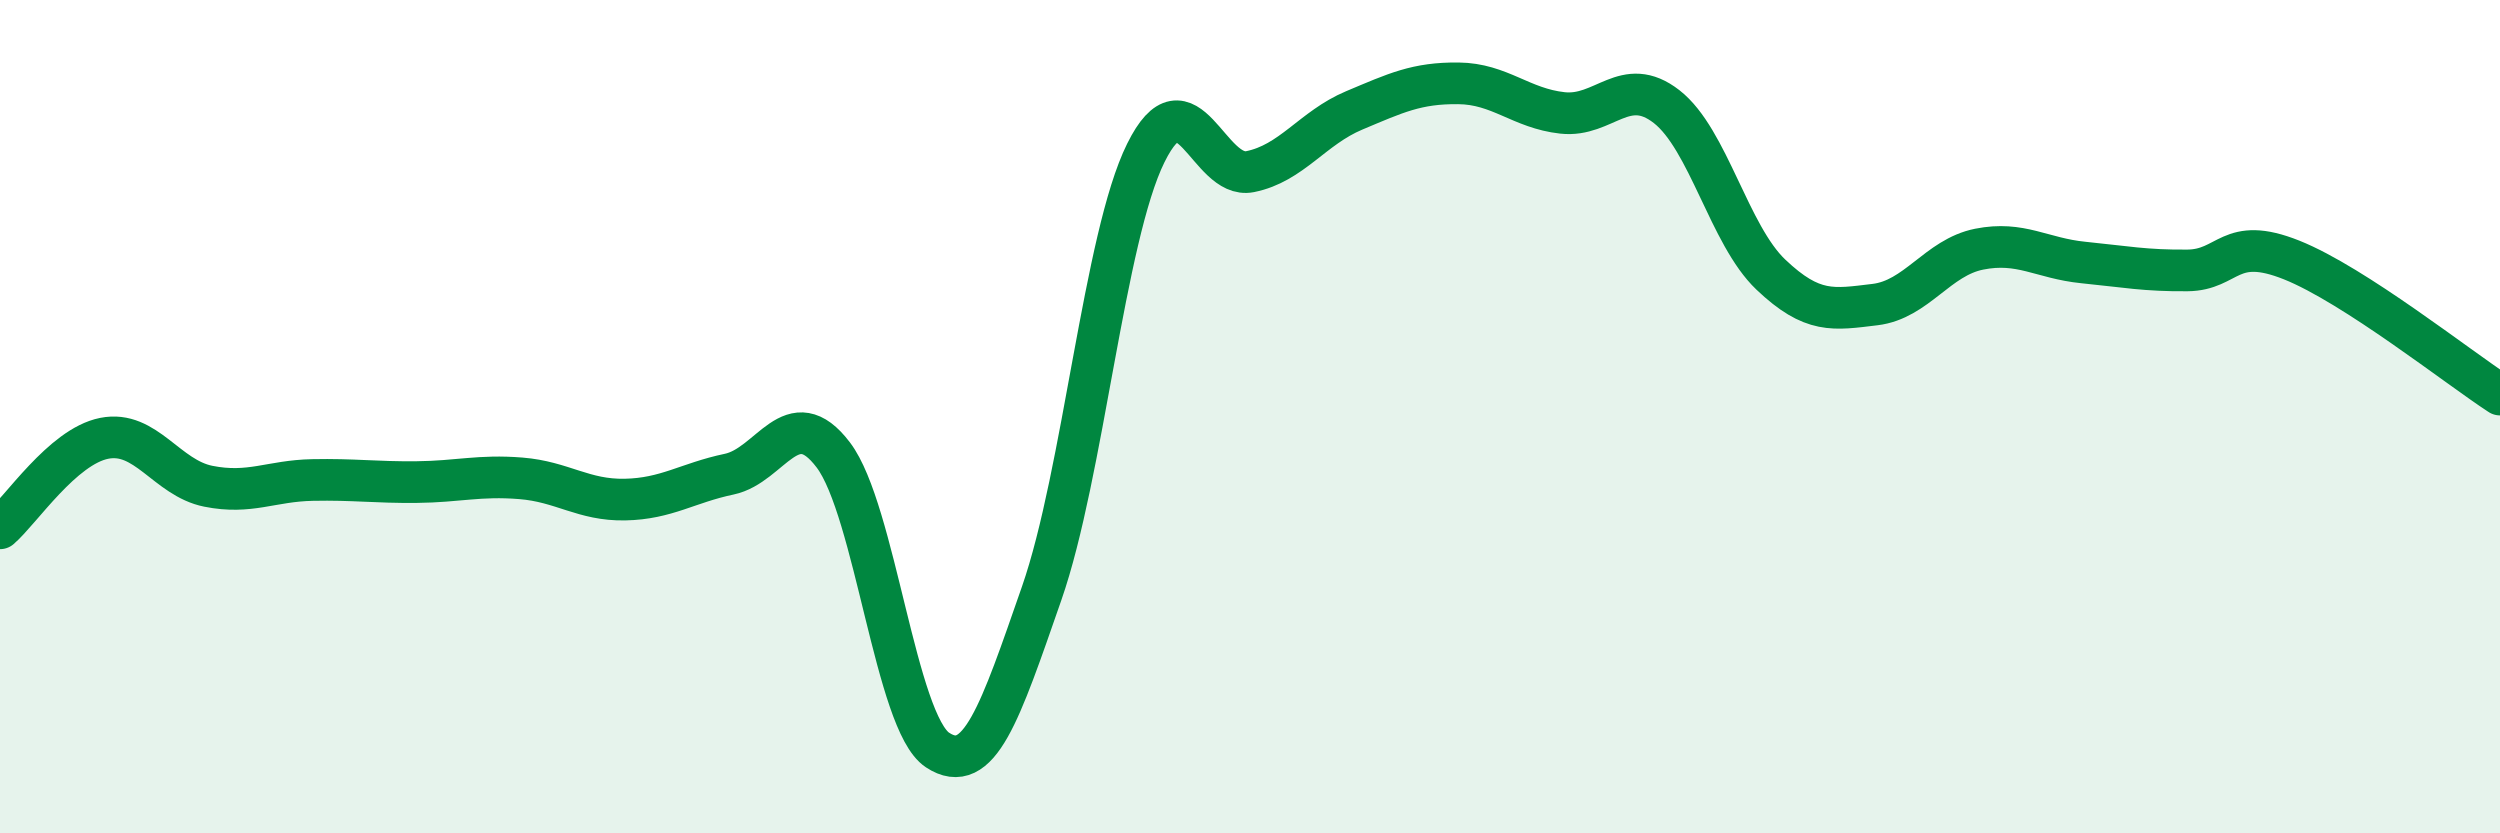
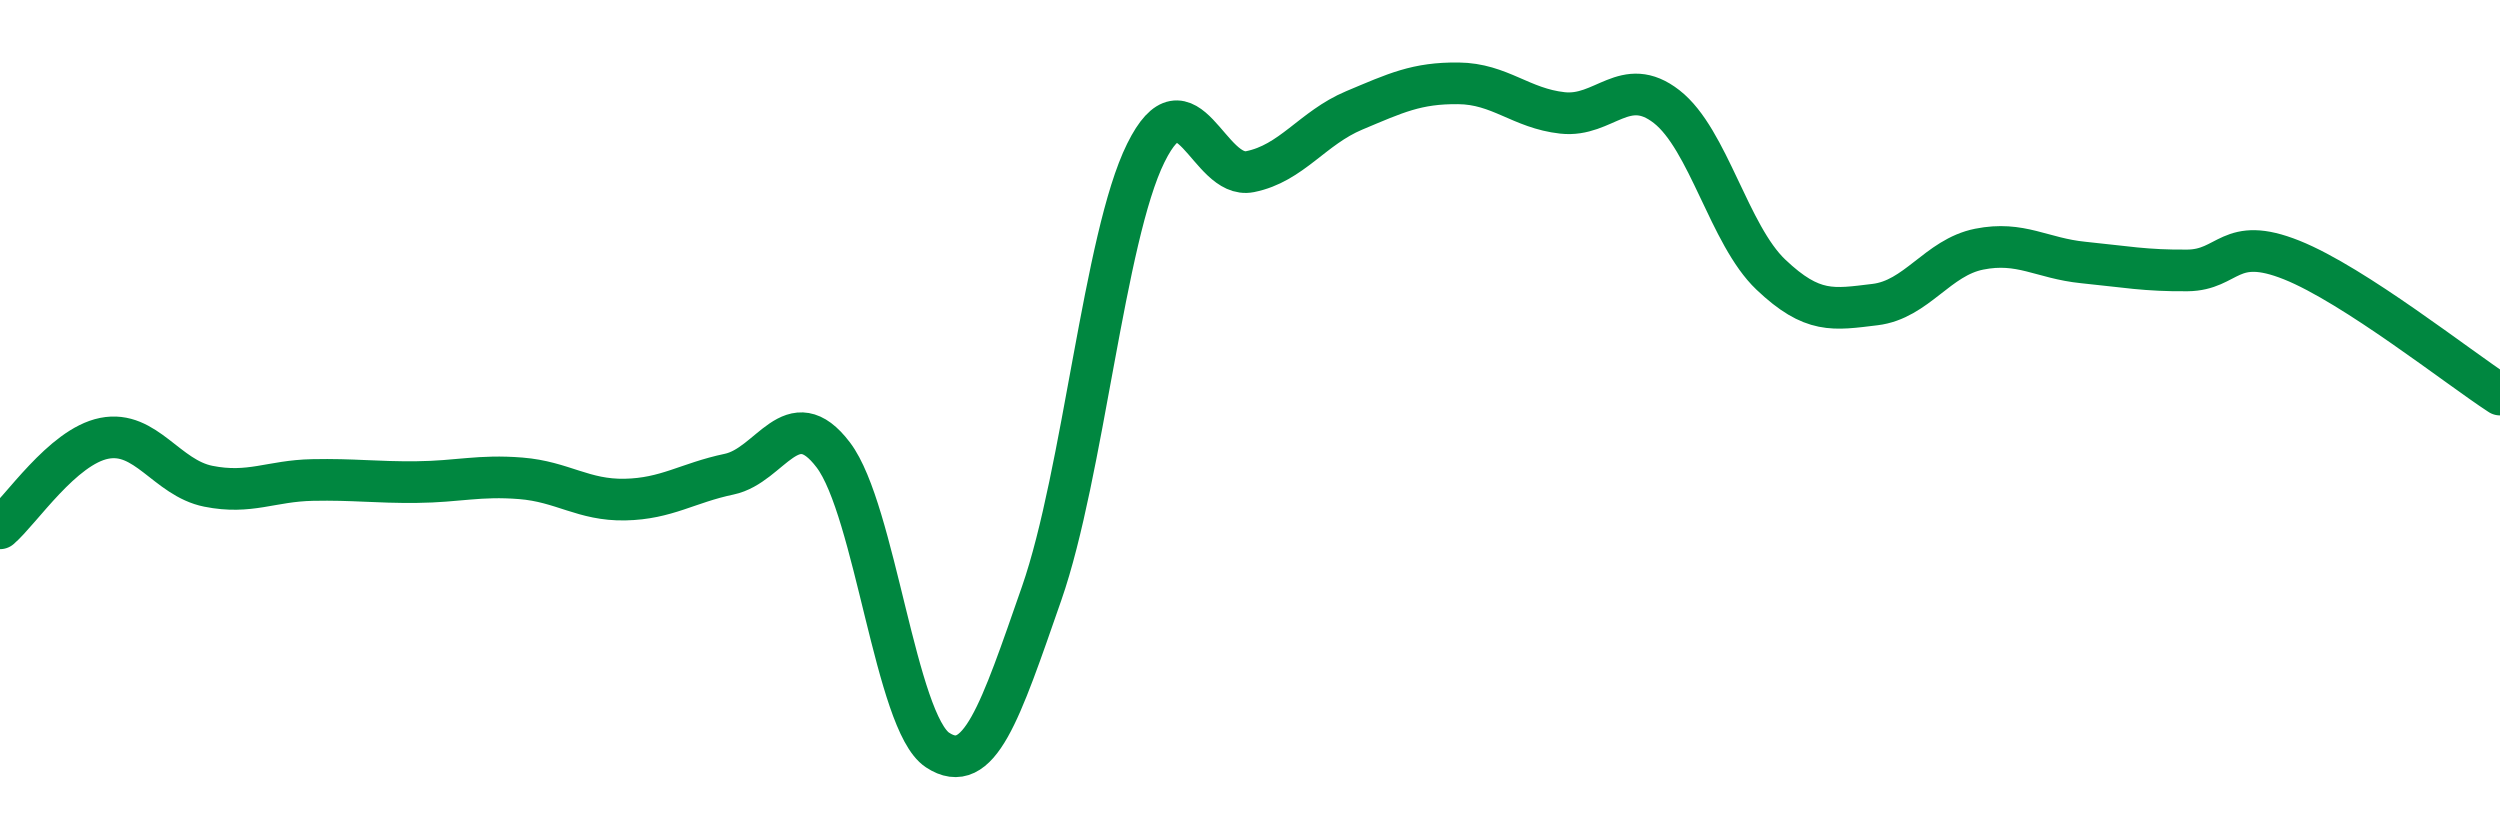
<svg xmlns="http://www.w3.org/2000/svg" width="60" height="20" viewBox="0 0 60 20">
-   <path d="M 0,12.68 C 0.5,12.25 1.5,10.72 2.5,10.52 C 3.5,10.32 4,11.47 5,11.67 C 6,11.87 6.5,11.54 7.5,11.52 C 8.5,11.5 9,11.58 10,11.57 C 11,11.56 11.5,11.4 12.5,11.48 C 13.5,11.56 14,12.01 15,11.99 C 16,11.97 16.5,11.59 17.5,11.38 C 18.5,11.17 19,9.6 20,10.92 C 21,12.24 21.5,17.34 22.5,18 C 23.5,18.66 24,17.11 25,14.24 C 26,11.37 26.5,5.69 27.5,3.67 C 28.5,1.65 29,4.32 30,4.12 C 31,3.92 31.5,3.07 32.5,2.65 C 33.5,2.23 34,1.99 35,2 C 36,2.01 36.5,2.6 37.5,2.71 C 38.5,2.82 39,1.78 40,2.56 C 41,3.34 41.5,5.64 42.5,6.59 C 43.5,7.54 44,7.43 45,7.31 C 46,7.19 46.5,6.18 47.5,5.98 C 48.5,5.78 49,6.2 50,6.3 C 51,6.4 51.5,6.5 52.5,6.49 C 53.5,6.48 53.5,5.64 55,6.24 C 56.5,6.84 59,8.82 60,9.47L60 20L0 20Z" fill="#008740" opacity="0.1" stroke-linecap="round" stroke-linejoin="round" />
  <path d="M 0,12.68 C 0.5,12.25 1.5,10.72 2.5,10.52 C 3.5,10.32 4,11.47 5,11.67 C 6,11.87 6.5,11.54 7.5,11.52 C 8.5,11.5 9,11.58 10,11.57 C 11,11.56 11.5,11.4 12.5,11.48 C 13.5,11.56 14,12.01 15,11.99 C 16,11.97 16.5,11.59 17.5,11.38 C 18.5,11.17 19,9.6 20,10.92 C 21,12.24 21.5,17.34 22.5,18 C 23.5,18.66 24,17.11 25,14.24 C 26,11.37 26.5,5.69 27.5,3.67 C 28.5,1.65 29,4.32 30,4.12 C 31,3.92 31.5,3.07 32.5,2.65 C 33.5,2.23 34,1.99 35,2 C 36,2.01 36.5,2.6 37.5,2.71 C 38.5,2.82 39,1.78 40,2.56 C 41,3.34 41.5,5.64 42.5,6.59 C 43.5,7.54 44,7.43 45,7.31 C 46,7.19 46.5,6.18 47.5,5.98 C 48.5,5.78 49,6.2 50,6.3 C 51,6.4 51.5,6.5 52.5,6.49 C 53.5,6.48 53.5,5.64 55,6.24 C 56.5,6.84 59,8.82 60,9.47" stroke="#008740" stroke-width="1" fill="none" stroke-linecap="round" stroke-linejoin="round" />
</svg>